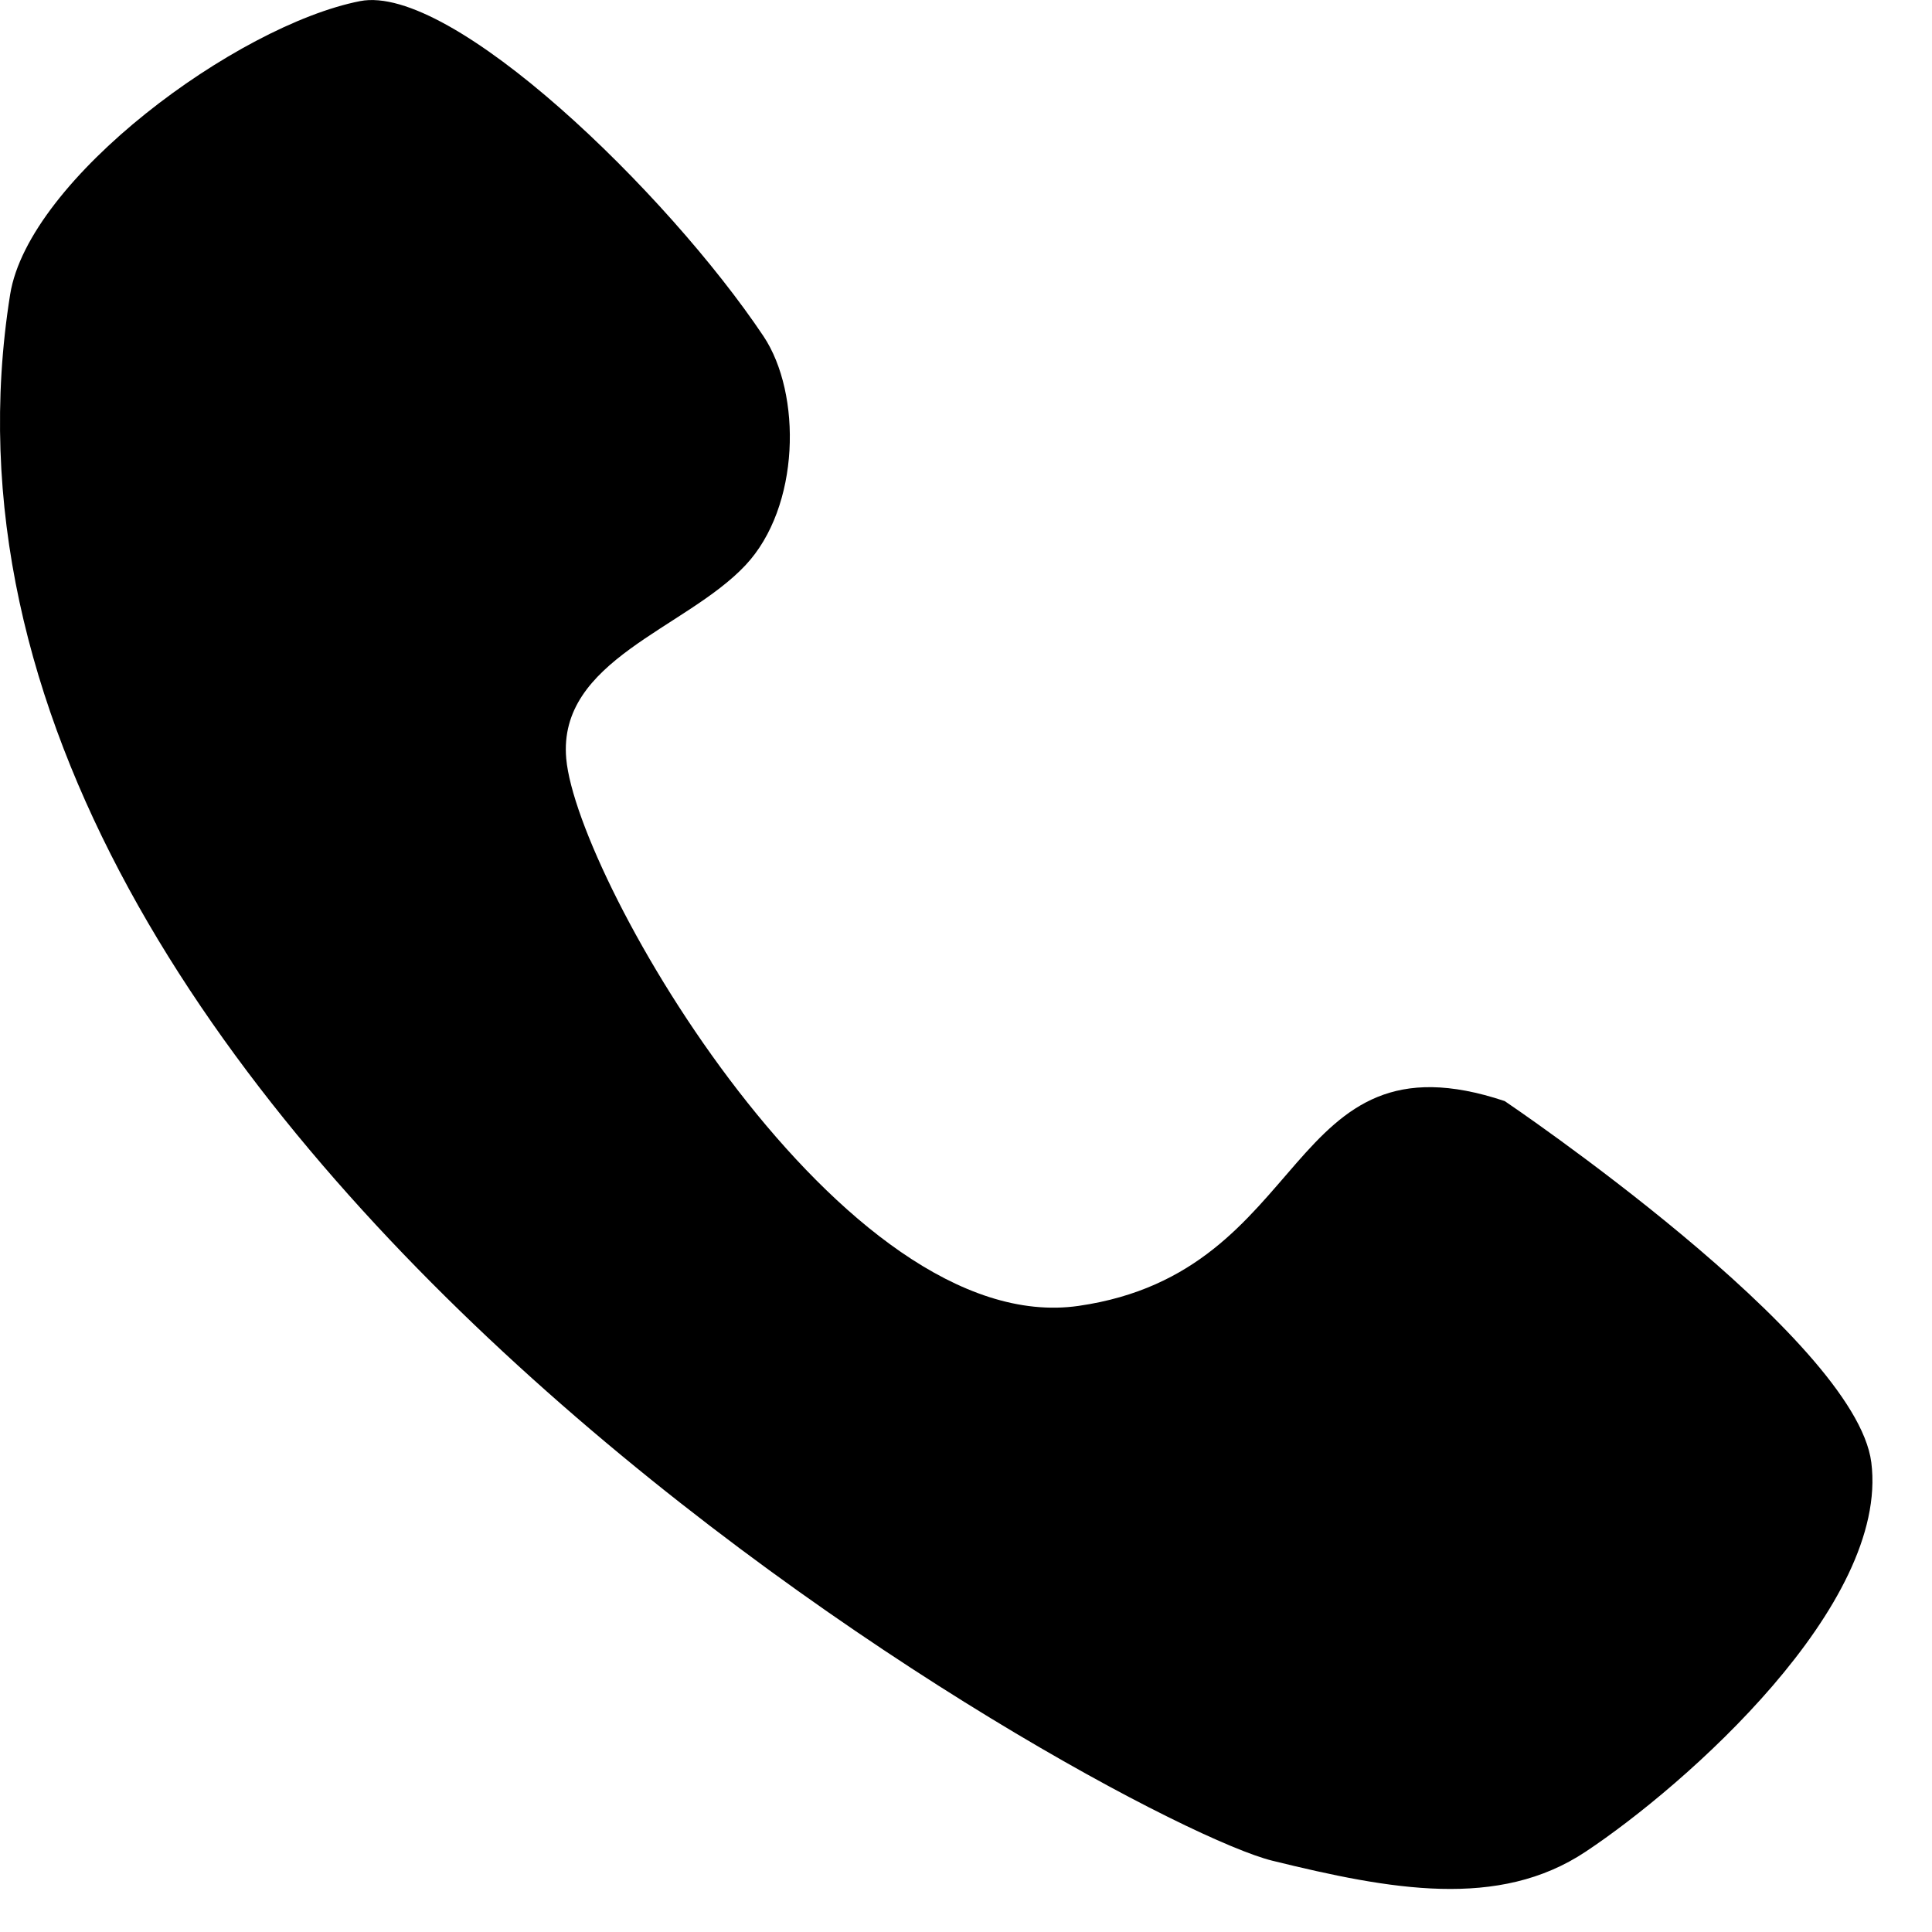
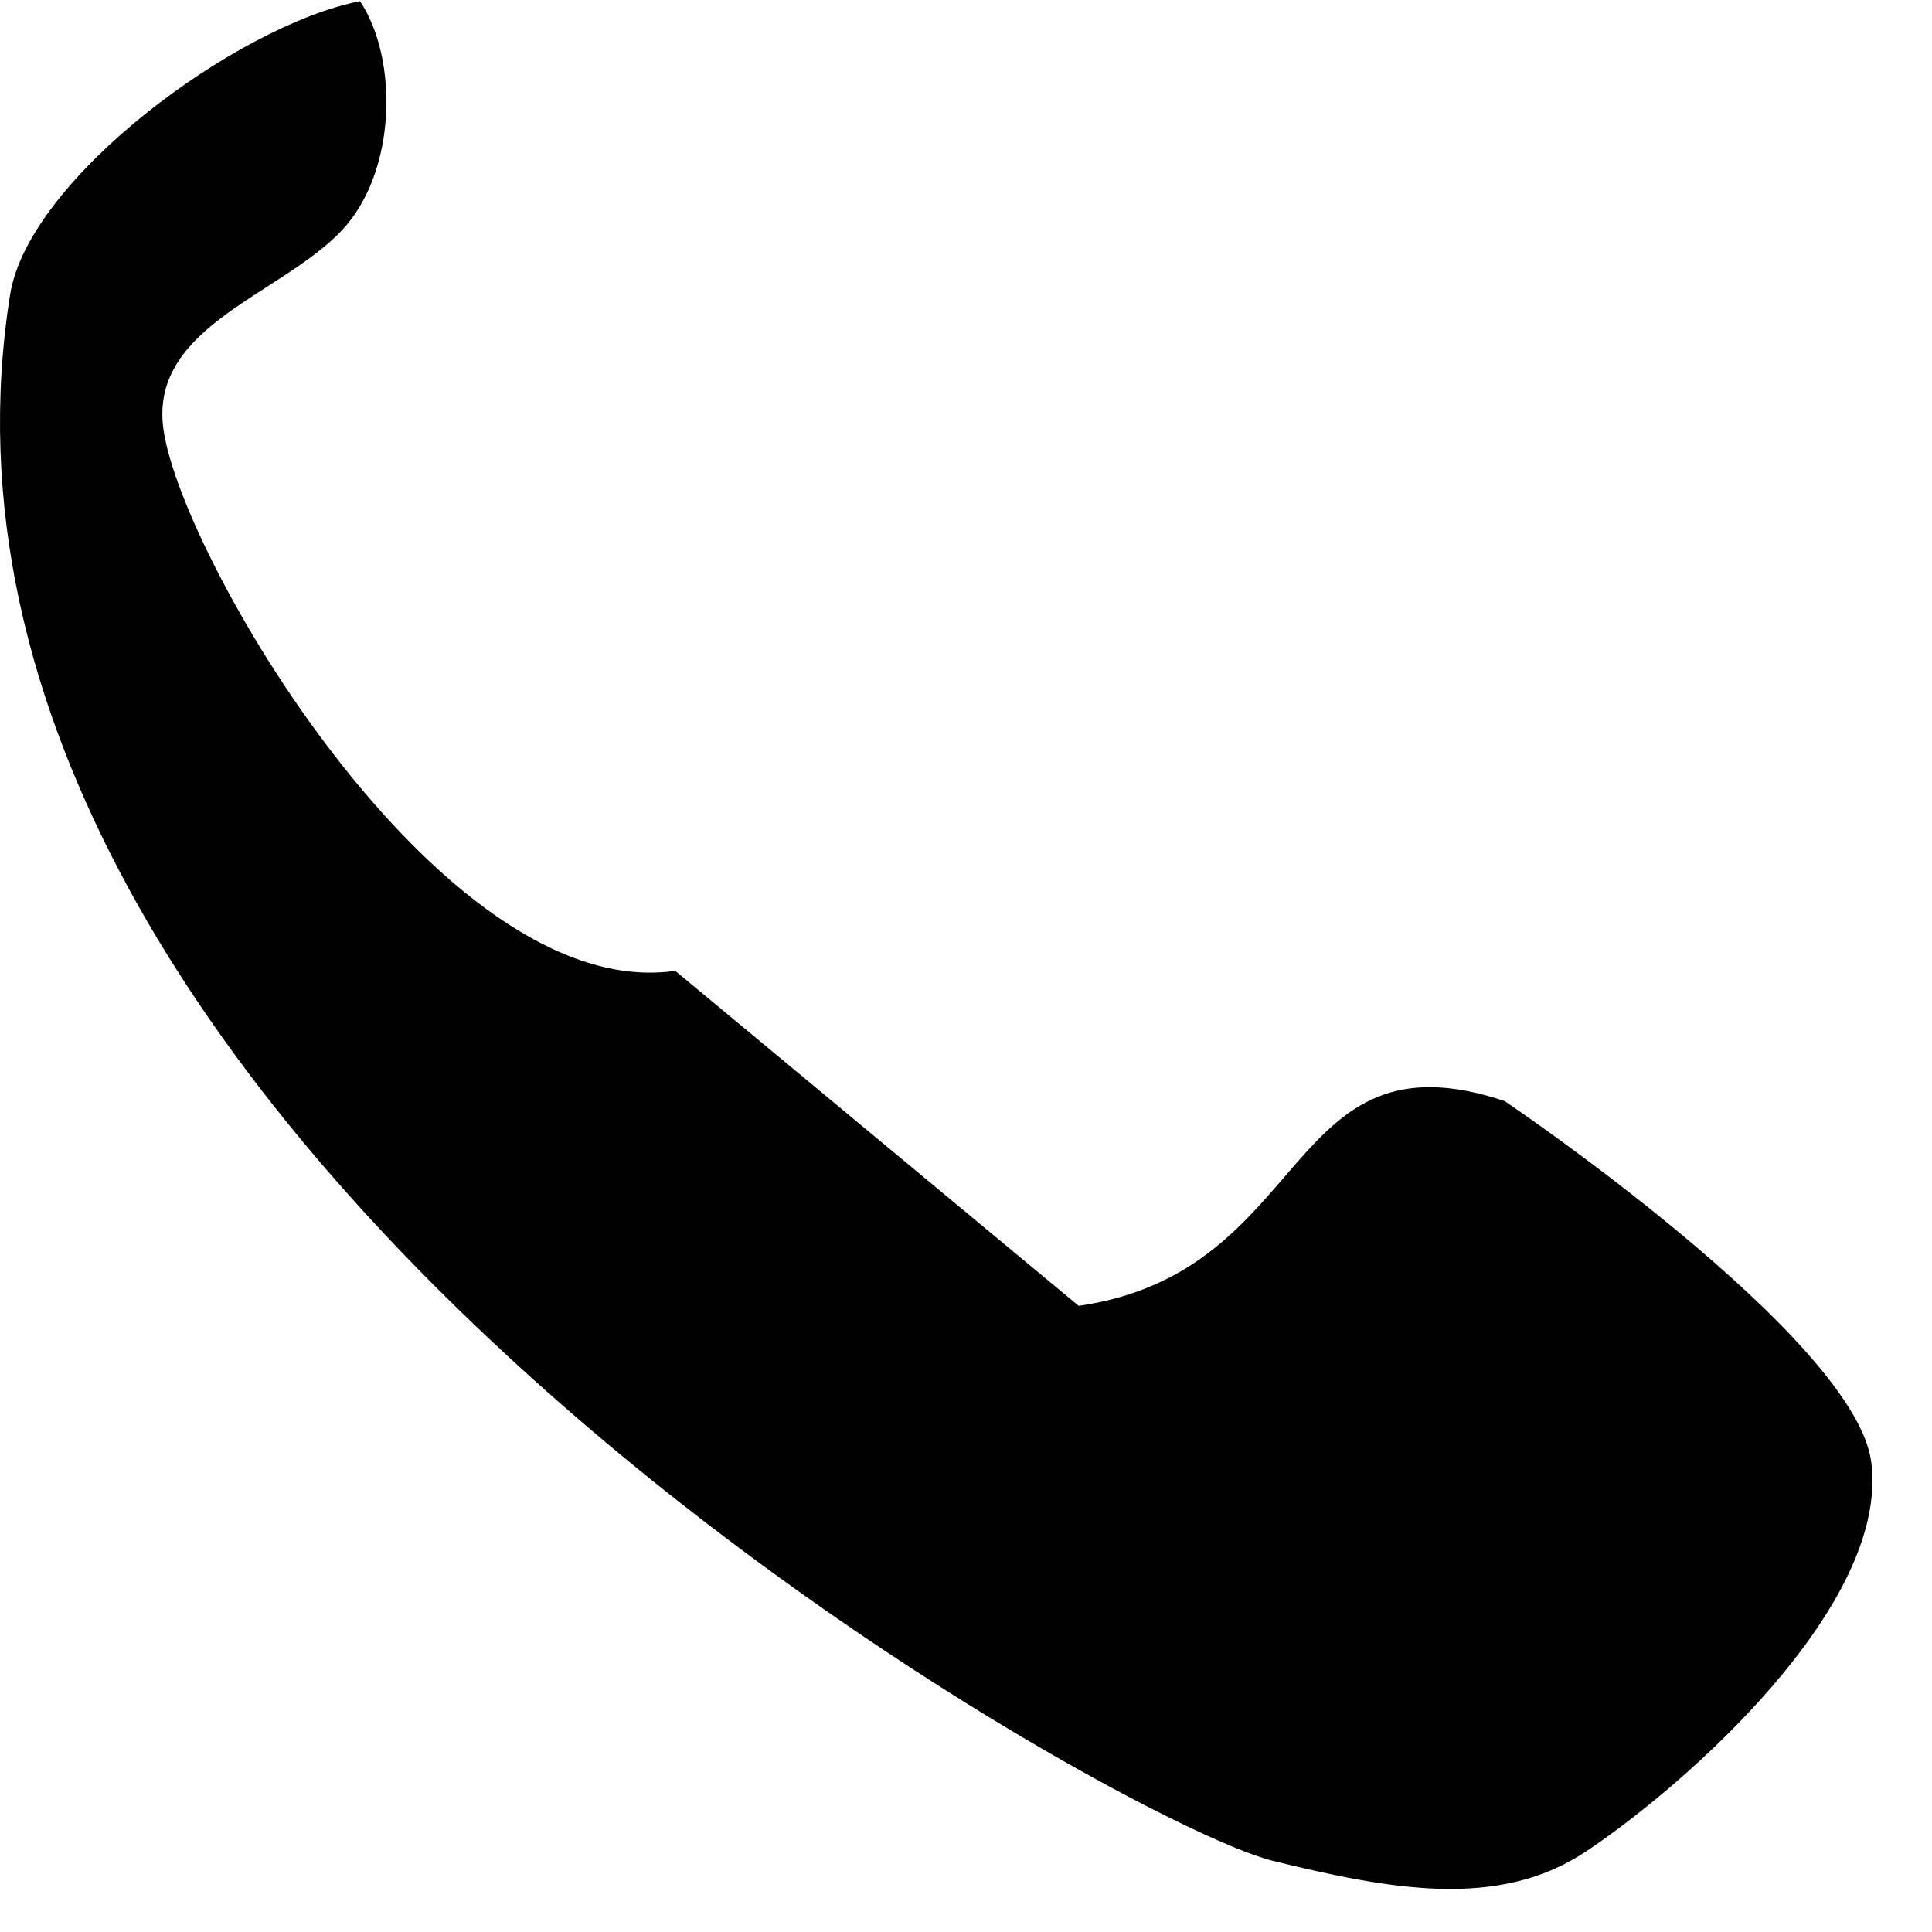
<svg xmlns="http://www.w3.org/2000/svg" width="100%" height="100%" viewBox="0 0 12 12" version="1.1" xml:space="preserve" style="fill-rule:evenodd;clip-rule:evenodd;stroke-linejoin:round;stroke-miterlimit:2;">
-   <path d="M6.7,8.111c1.462,-0.211 1.265,-1.733 2.646,-1.272c0,0 2.178,1.469 2.277,2.244c0.113,0.887 -1.154,2.006 -1.774,2.418c-0.541,0.36 -1.211,0.237 -1.947,0.056c-0.968,-0.239 -8.673,-4.503 -7.839,-9.728c0.115,-0.718 1.407,-1.671 2.173,-1.822c0.567,-0.112 1.909,1.189 2.506,2.081c0.239,0.358 0.229,1.06 -0.112,1.423c-0.372,0.396 -1.167,0.589 -1.113,1.201c0.068,0.76 1.721,3.611 3.183,3.399Z" />
+   <path d="M6.7,8.111c1.462,-0.211 1.265,-1.733 2.646,-1.272c0,0 2.178,1.469 2.277,2.244c0.113,0.887 -1.154,2.006 -1.774,2.418c-0.541,0.36 -1.211,0.237 -1.947,0.056c-0.968,-0.239 -8.673,-4.503 -7.839,-9.728c0.115,-0.718 1.407,-1.671 2.173,-1.822c0.239,0.358 0.229,1.06 -0.112,1.423c-0.372,0.396 -1.167,0.589 -1.113,1.201c0.068,0.76 1.721,3.611 3.183,3.399Z" />
</svg>